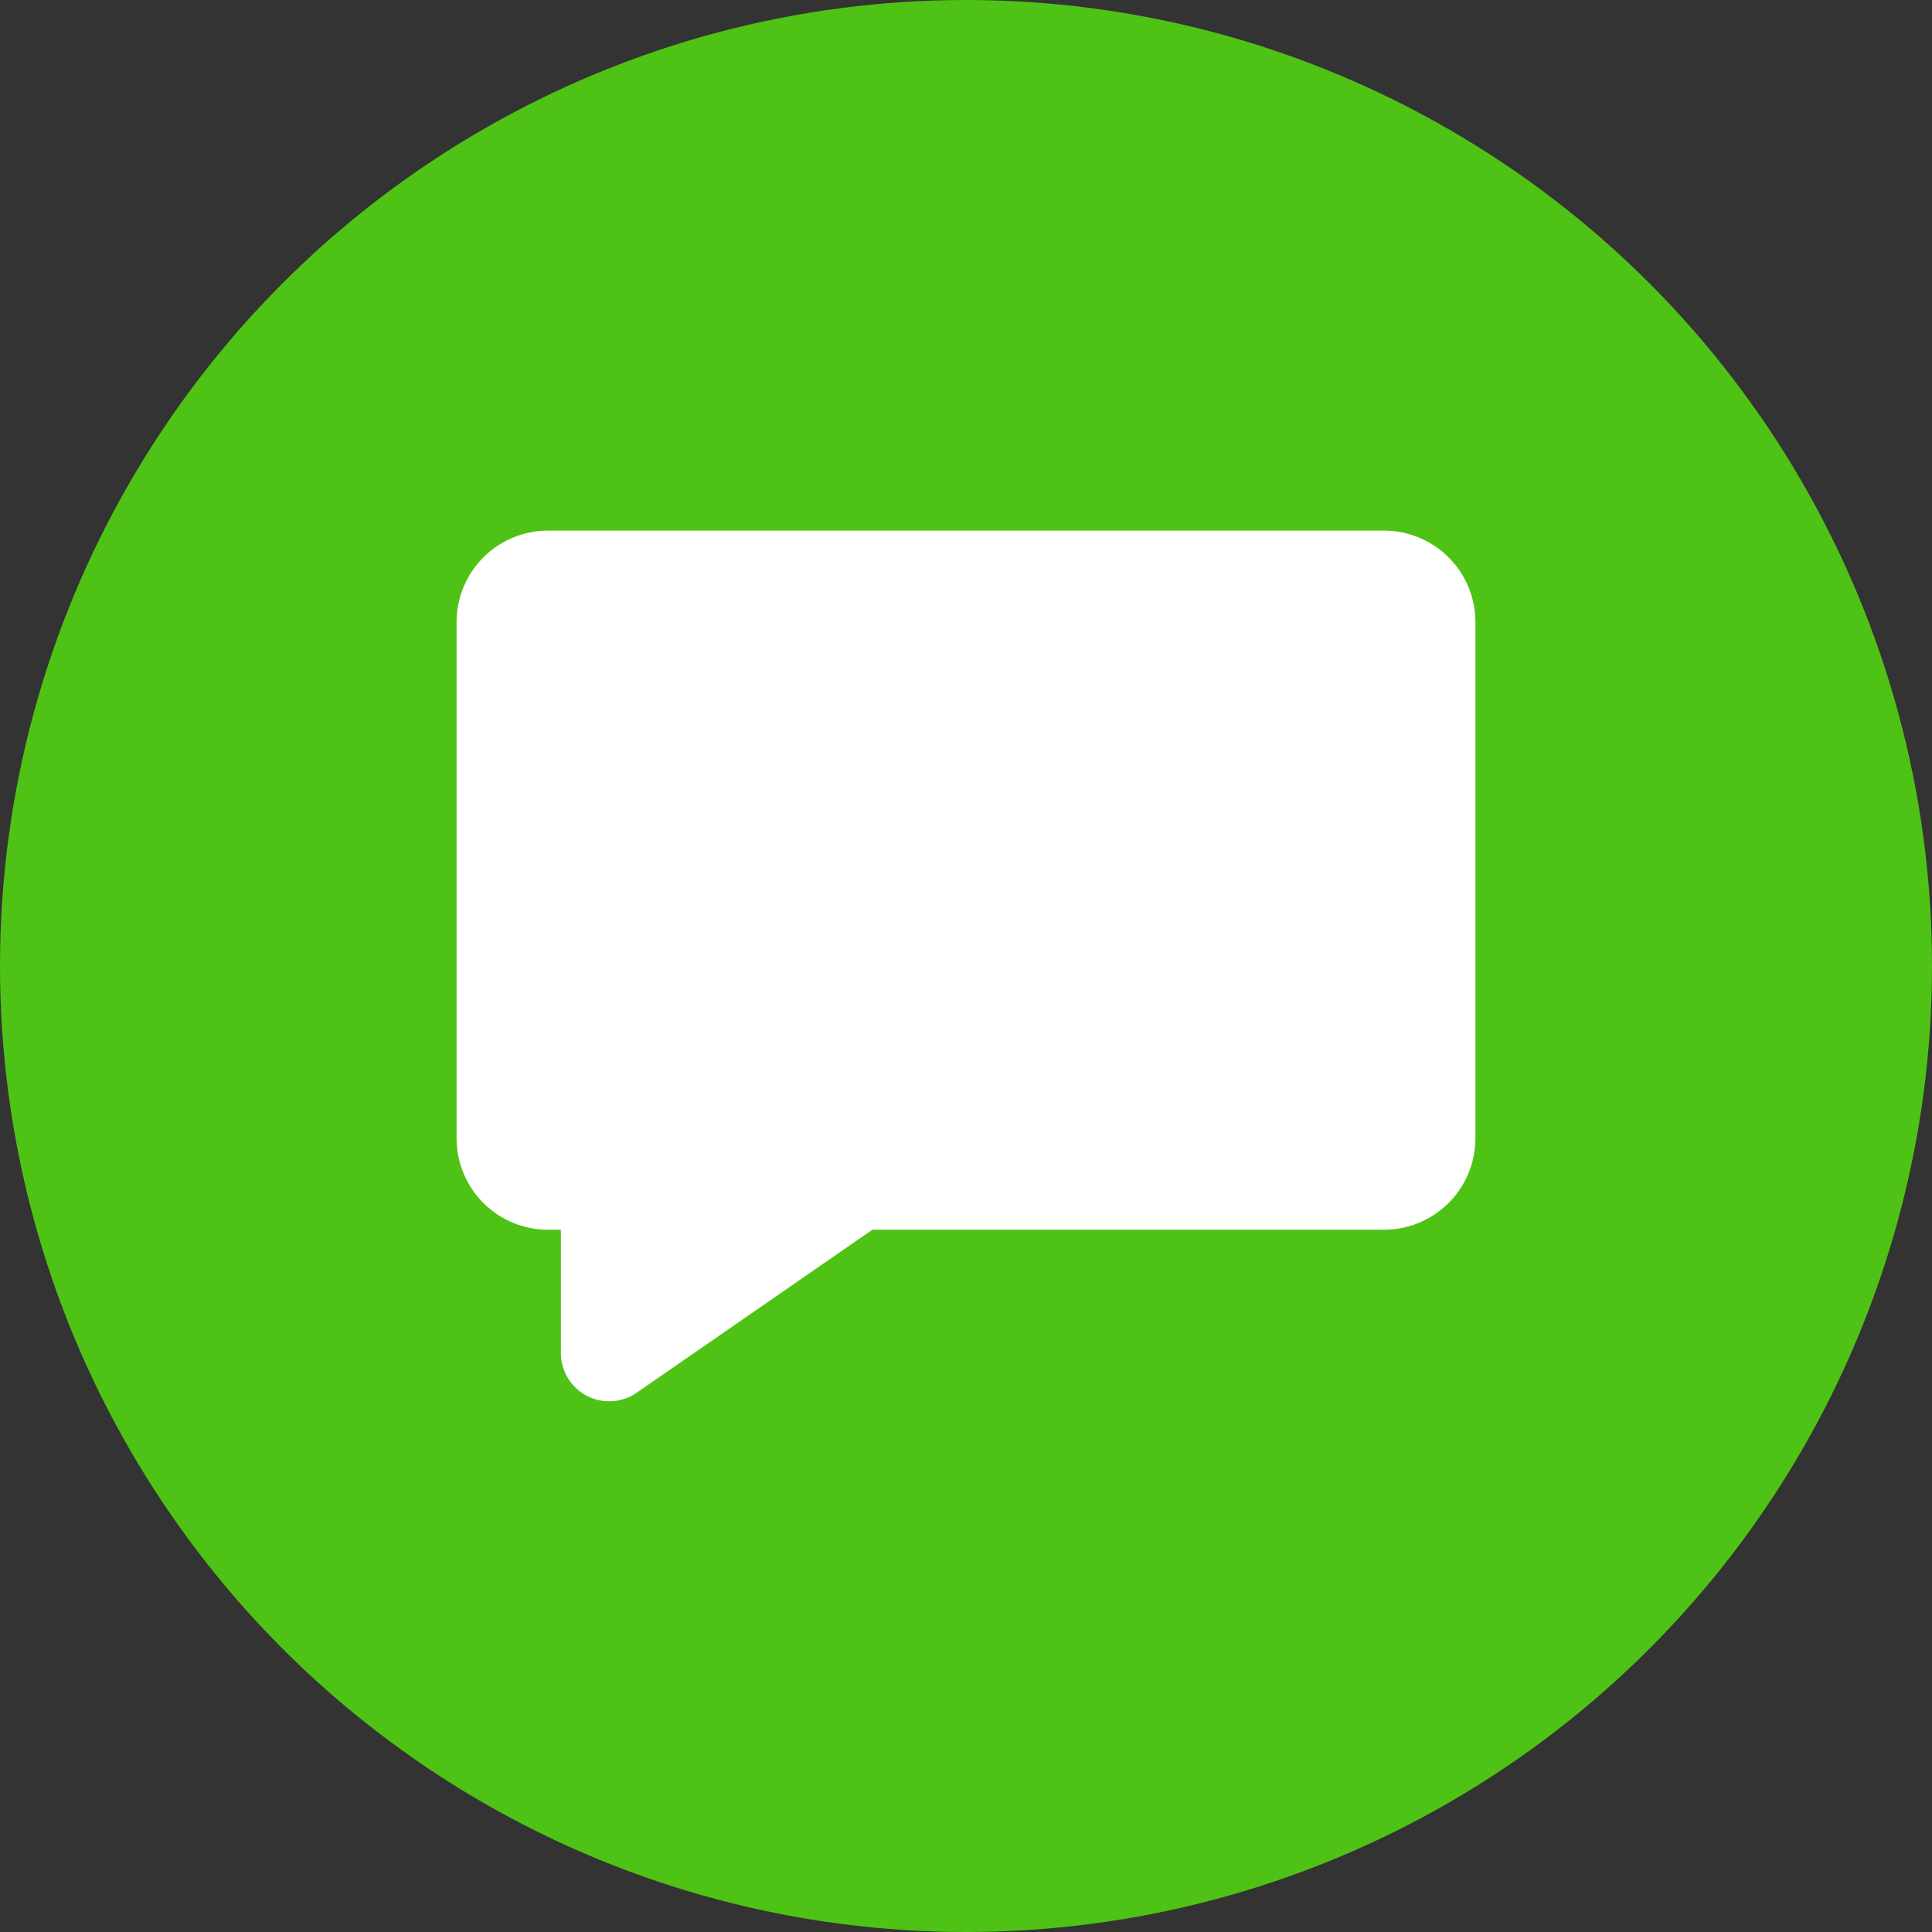
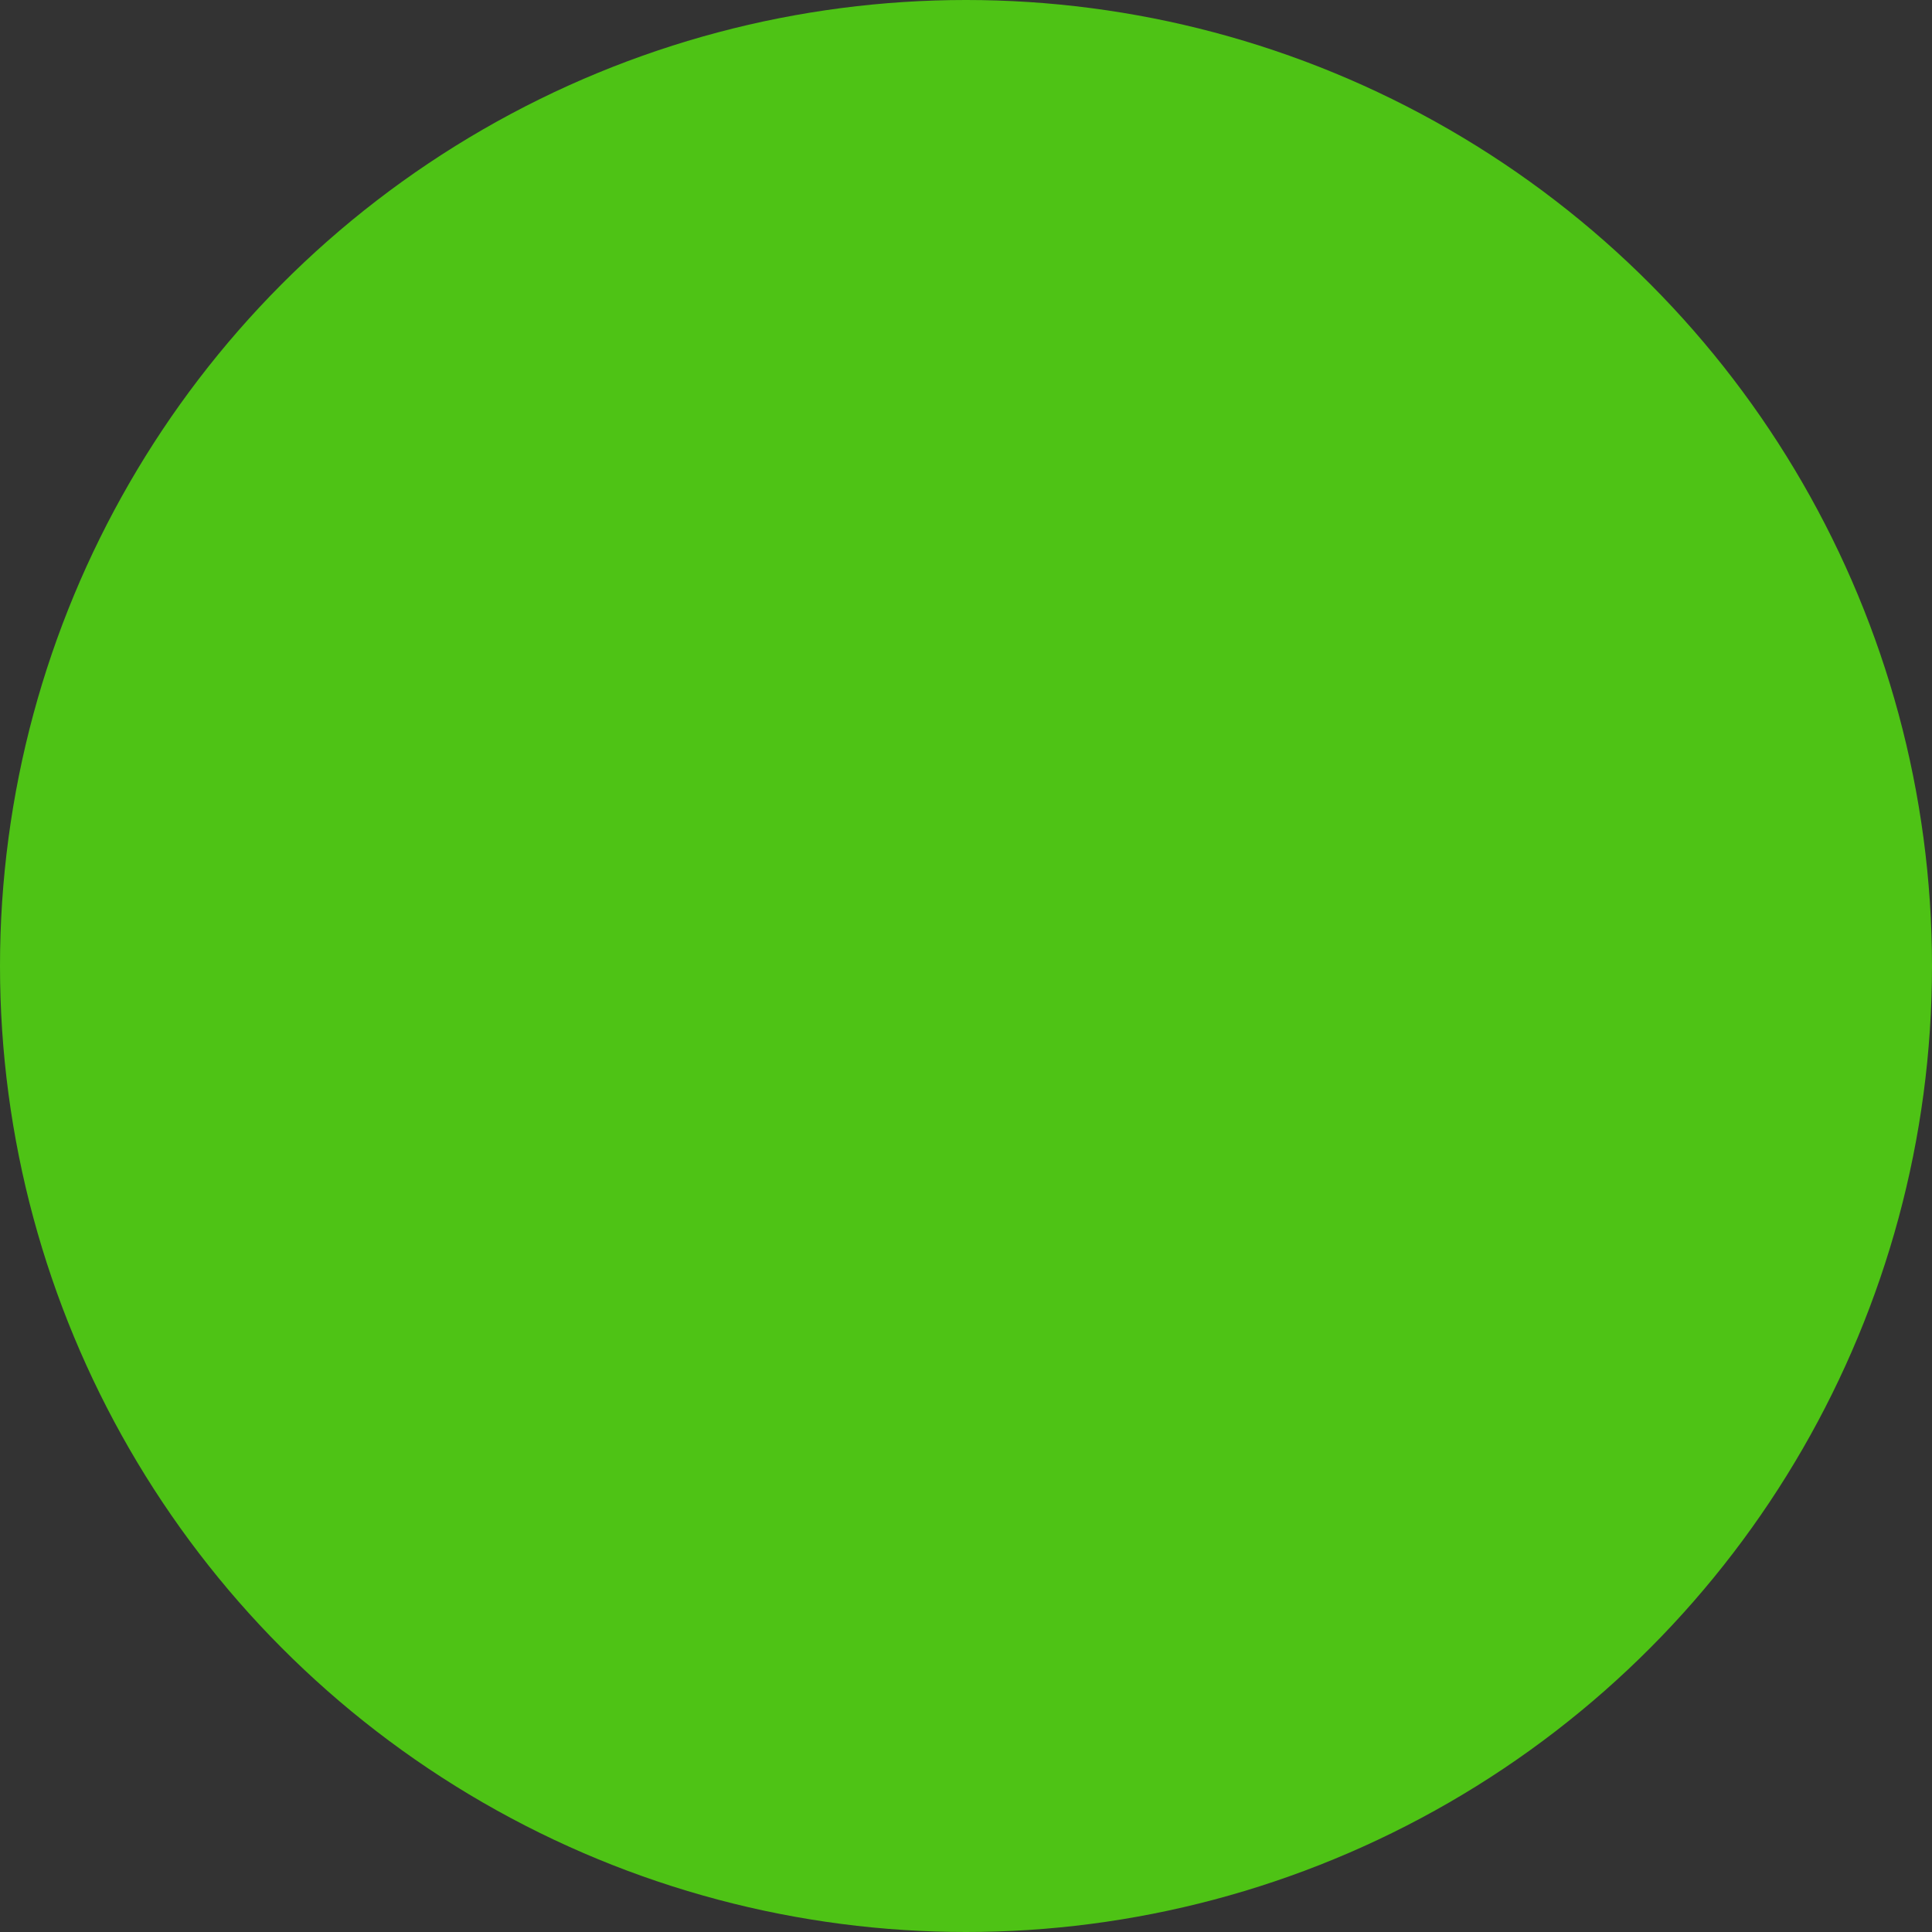
<svg xmlns="http://www.w3.org/2000/svg" version="1.1" width="512" height="512" x="0" y="0" viewBox="0 0 512 512" style="enable-background:new 0 0 512 512" xml:space="preserve" class="">
  <rect x="0" y="0" width="512" height="512" fill="#333333" stroke="none" />
  <g>
    <g data-name="Layer 2">
      <circle cx="256" cy="256" r="256" fill="#4ec315" opacity="1" data-original="#2196f3" class="" />
-       <path fill="#ffffff" d="M366.76 140.62H145.24A24.24 24.24 0 0 0 121 164.86v136.79a24.24 24.24 0 0 0 24.24 24.24h3.4v32.66a12.8 12.8 0 0 0 20.09 10.53l62.46-43.19h135.57A24.24 24.24 0 0 0 391 301.65V164.86a24.24 24.24 0 0 0-24.24-24.24z" opacity="1" data-original="#ffffff" class="" />
    </g>
  </g>
</svg>